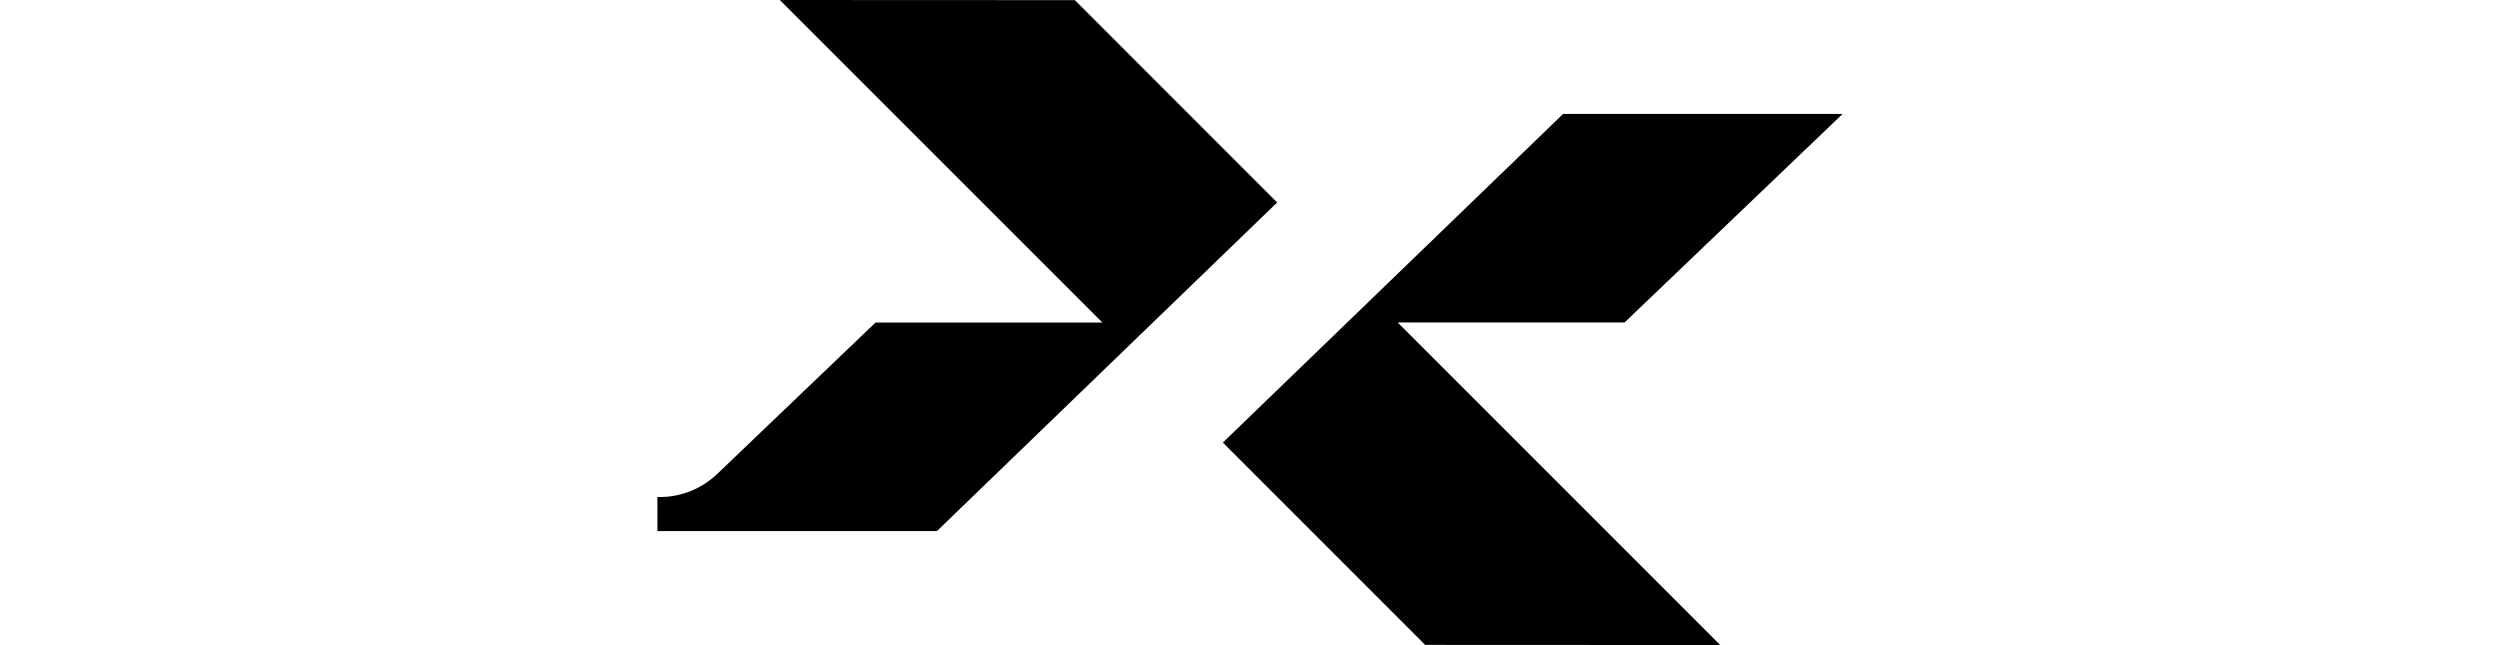
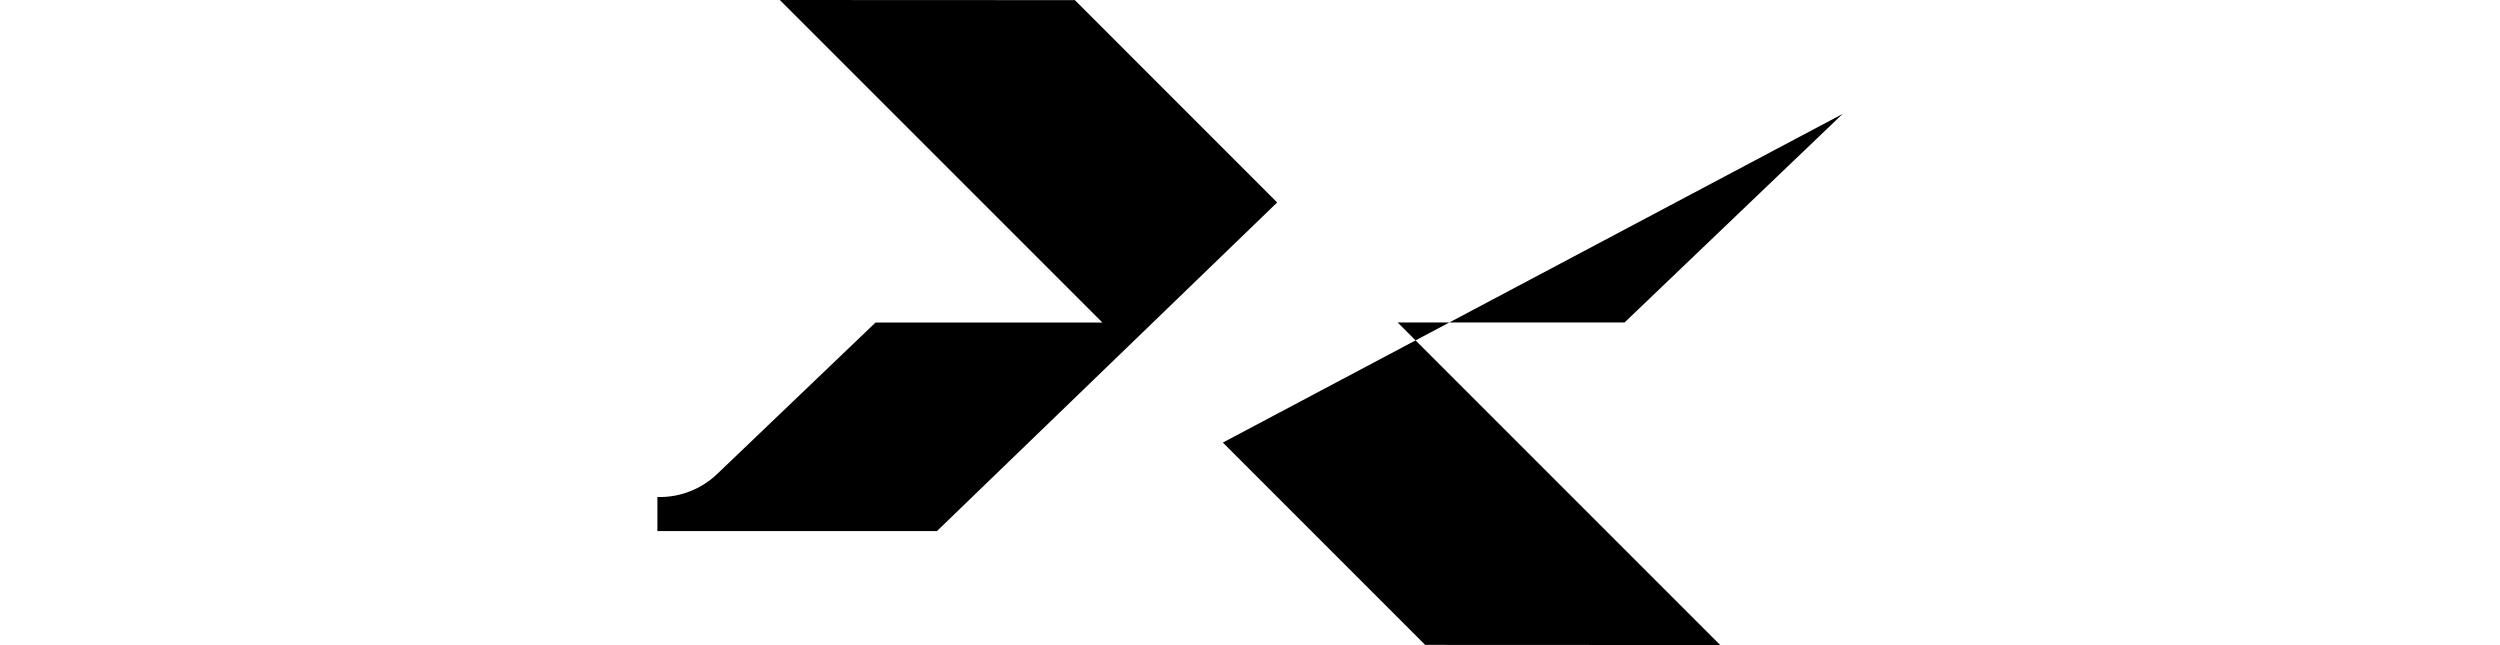
<svg xmlns="http://www.w3.org/2000/svg" data-name="Layer 2" viewBox="0 0 737.41 190.26">
-   <path d="m479.18 95.12 64.32-61.51h-82.44L360.7 130.54l59.67 59.68 87.03.04-95.14-95.14h66.92zm-285.27 61.53h82.45l100.36-96.93L317.05.04 230.02 0l95.15 95.14h-66.92l-46.69 44.65a24.43 24.43 0 0 1-6.47 4.45 24.556 24.556 0 0 1-11.17 2.36h-.01v10.05Z" />
+   <path d="m479.18 95.12 64.32-61.51L360.7 130.54l59.67 59.68 87.03.04-95.14-95.14h66.92zm-285.27 61.53h82.45l100.36-96.93L317.05.04 230.02 0l95.15 95.14h-66.92l-46.69 44.65a24.43 24.43 0 0 1-6.47 4.45 24.556 24.556 0 0 1-11.17 2.36h-.01v10.05Z" />
</svg>